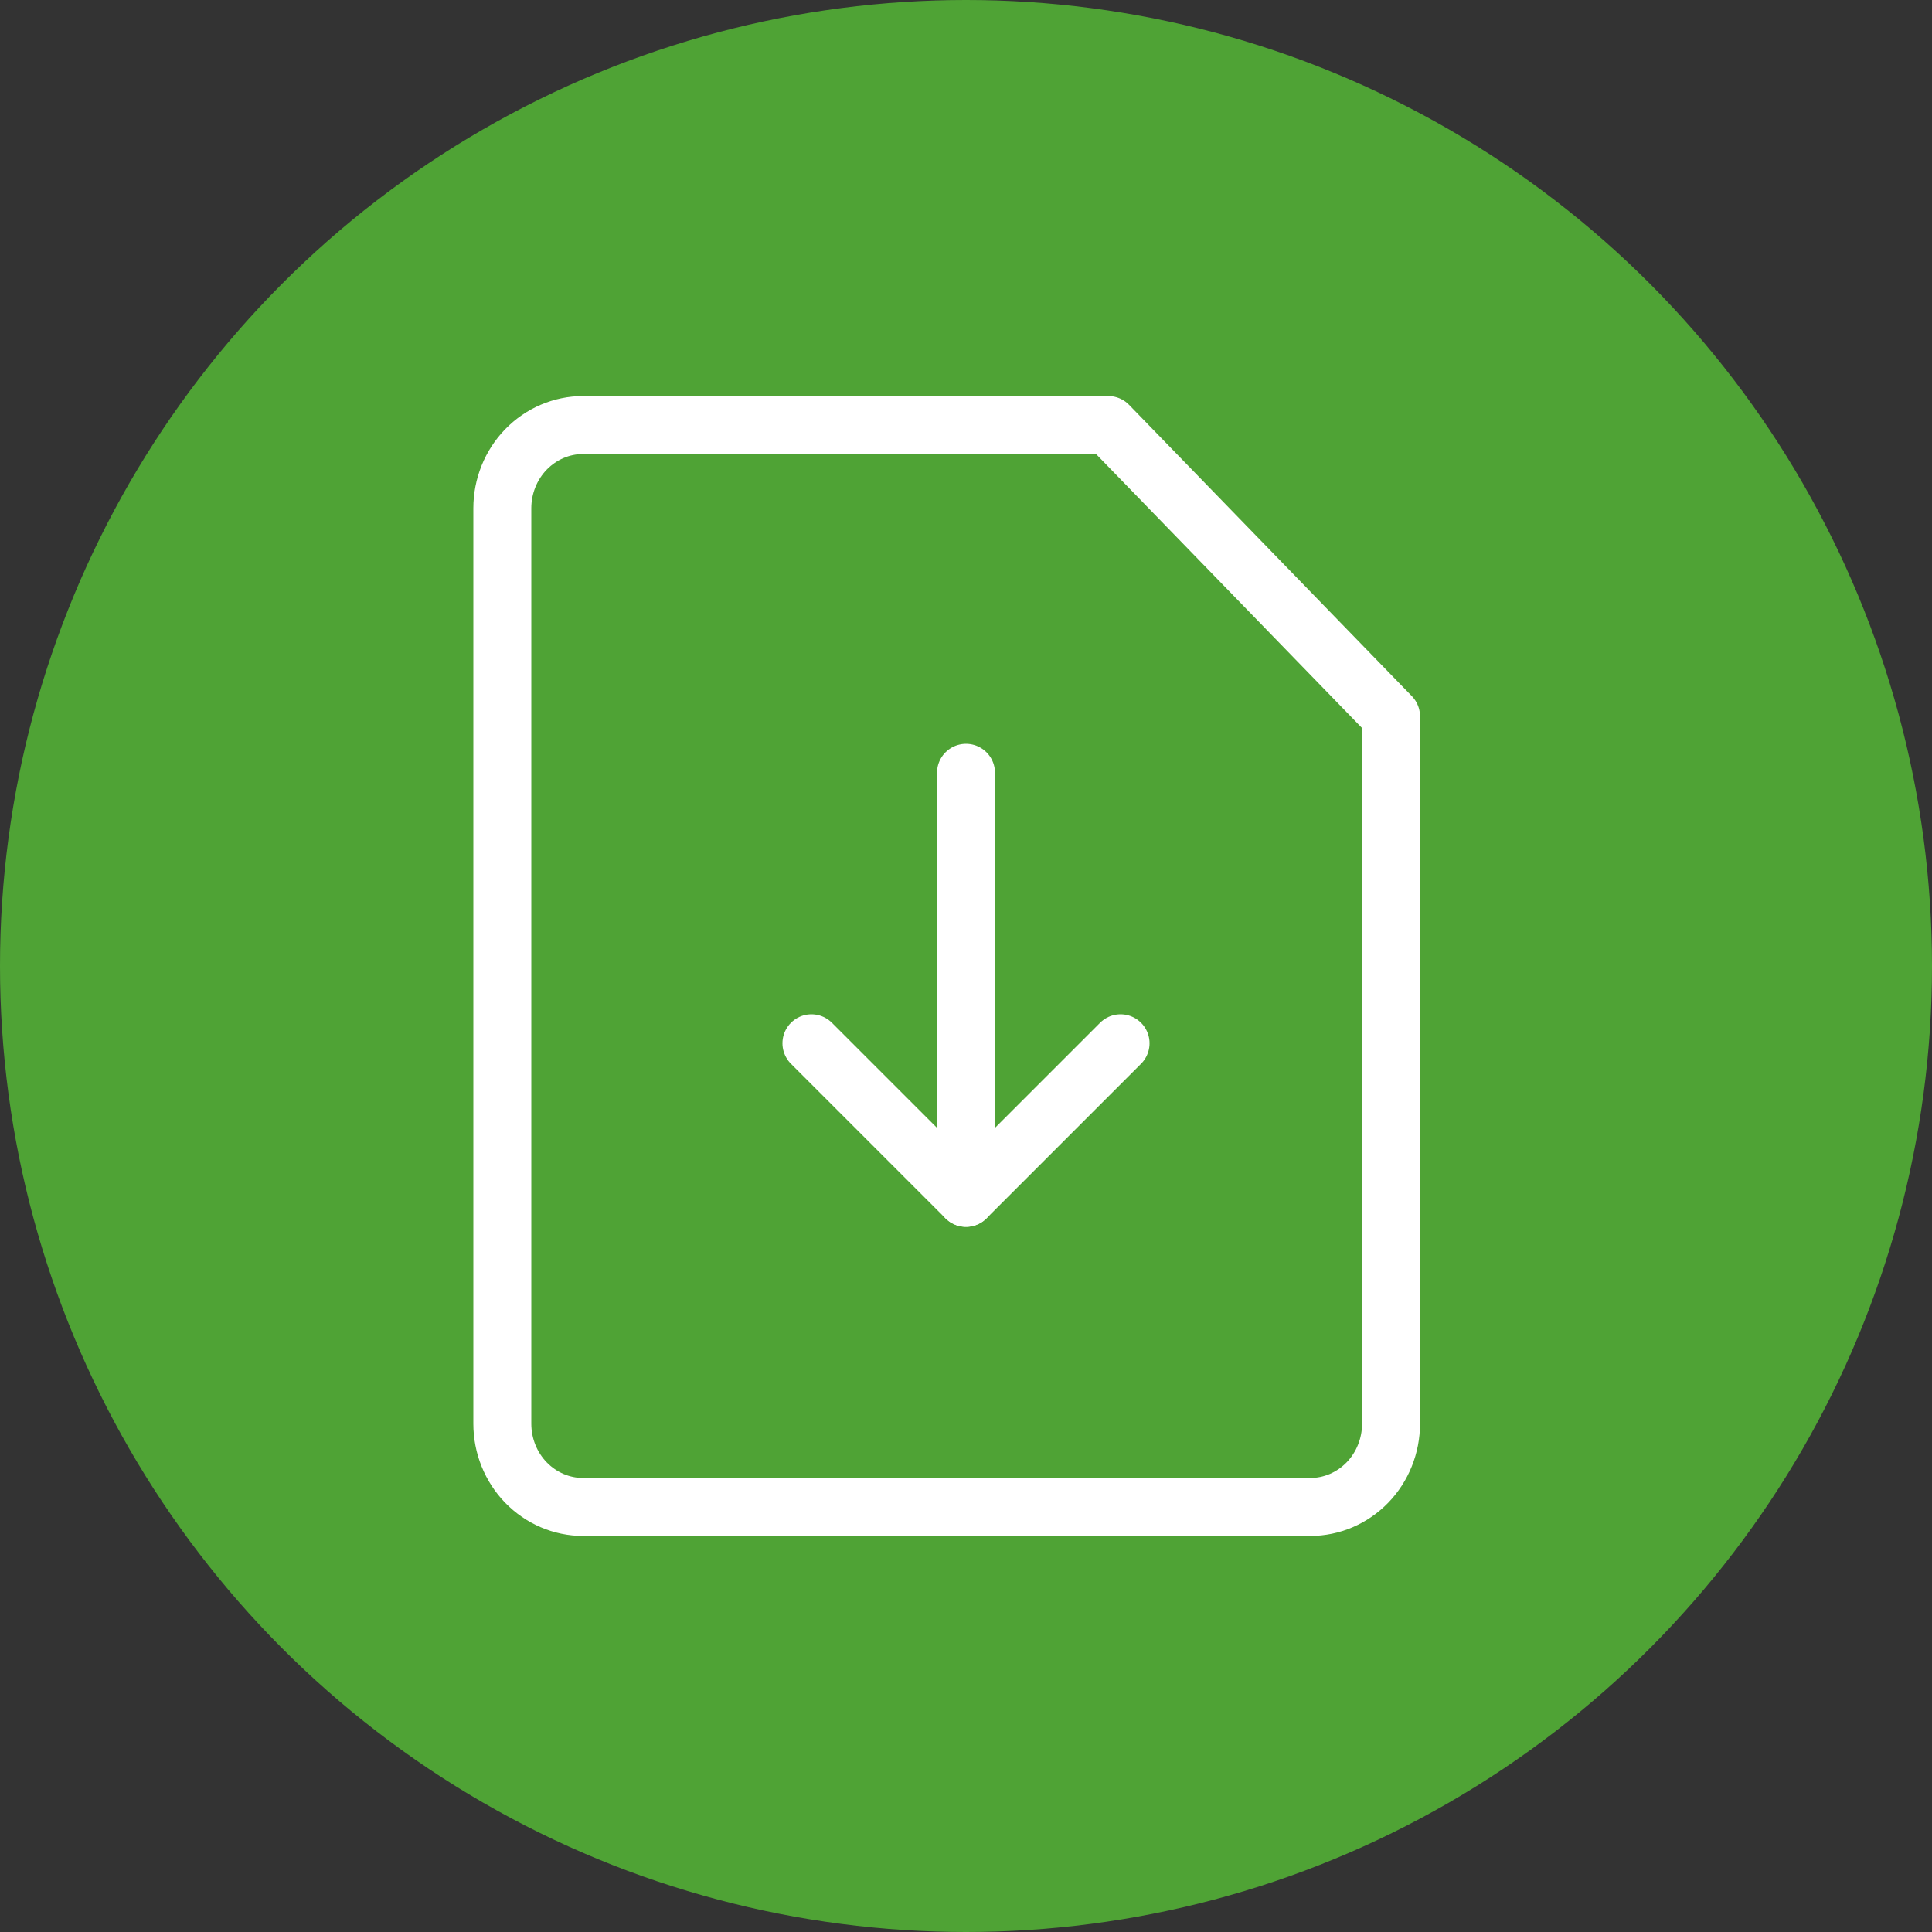
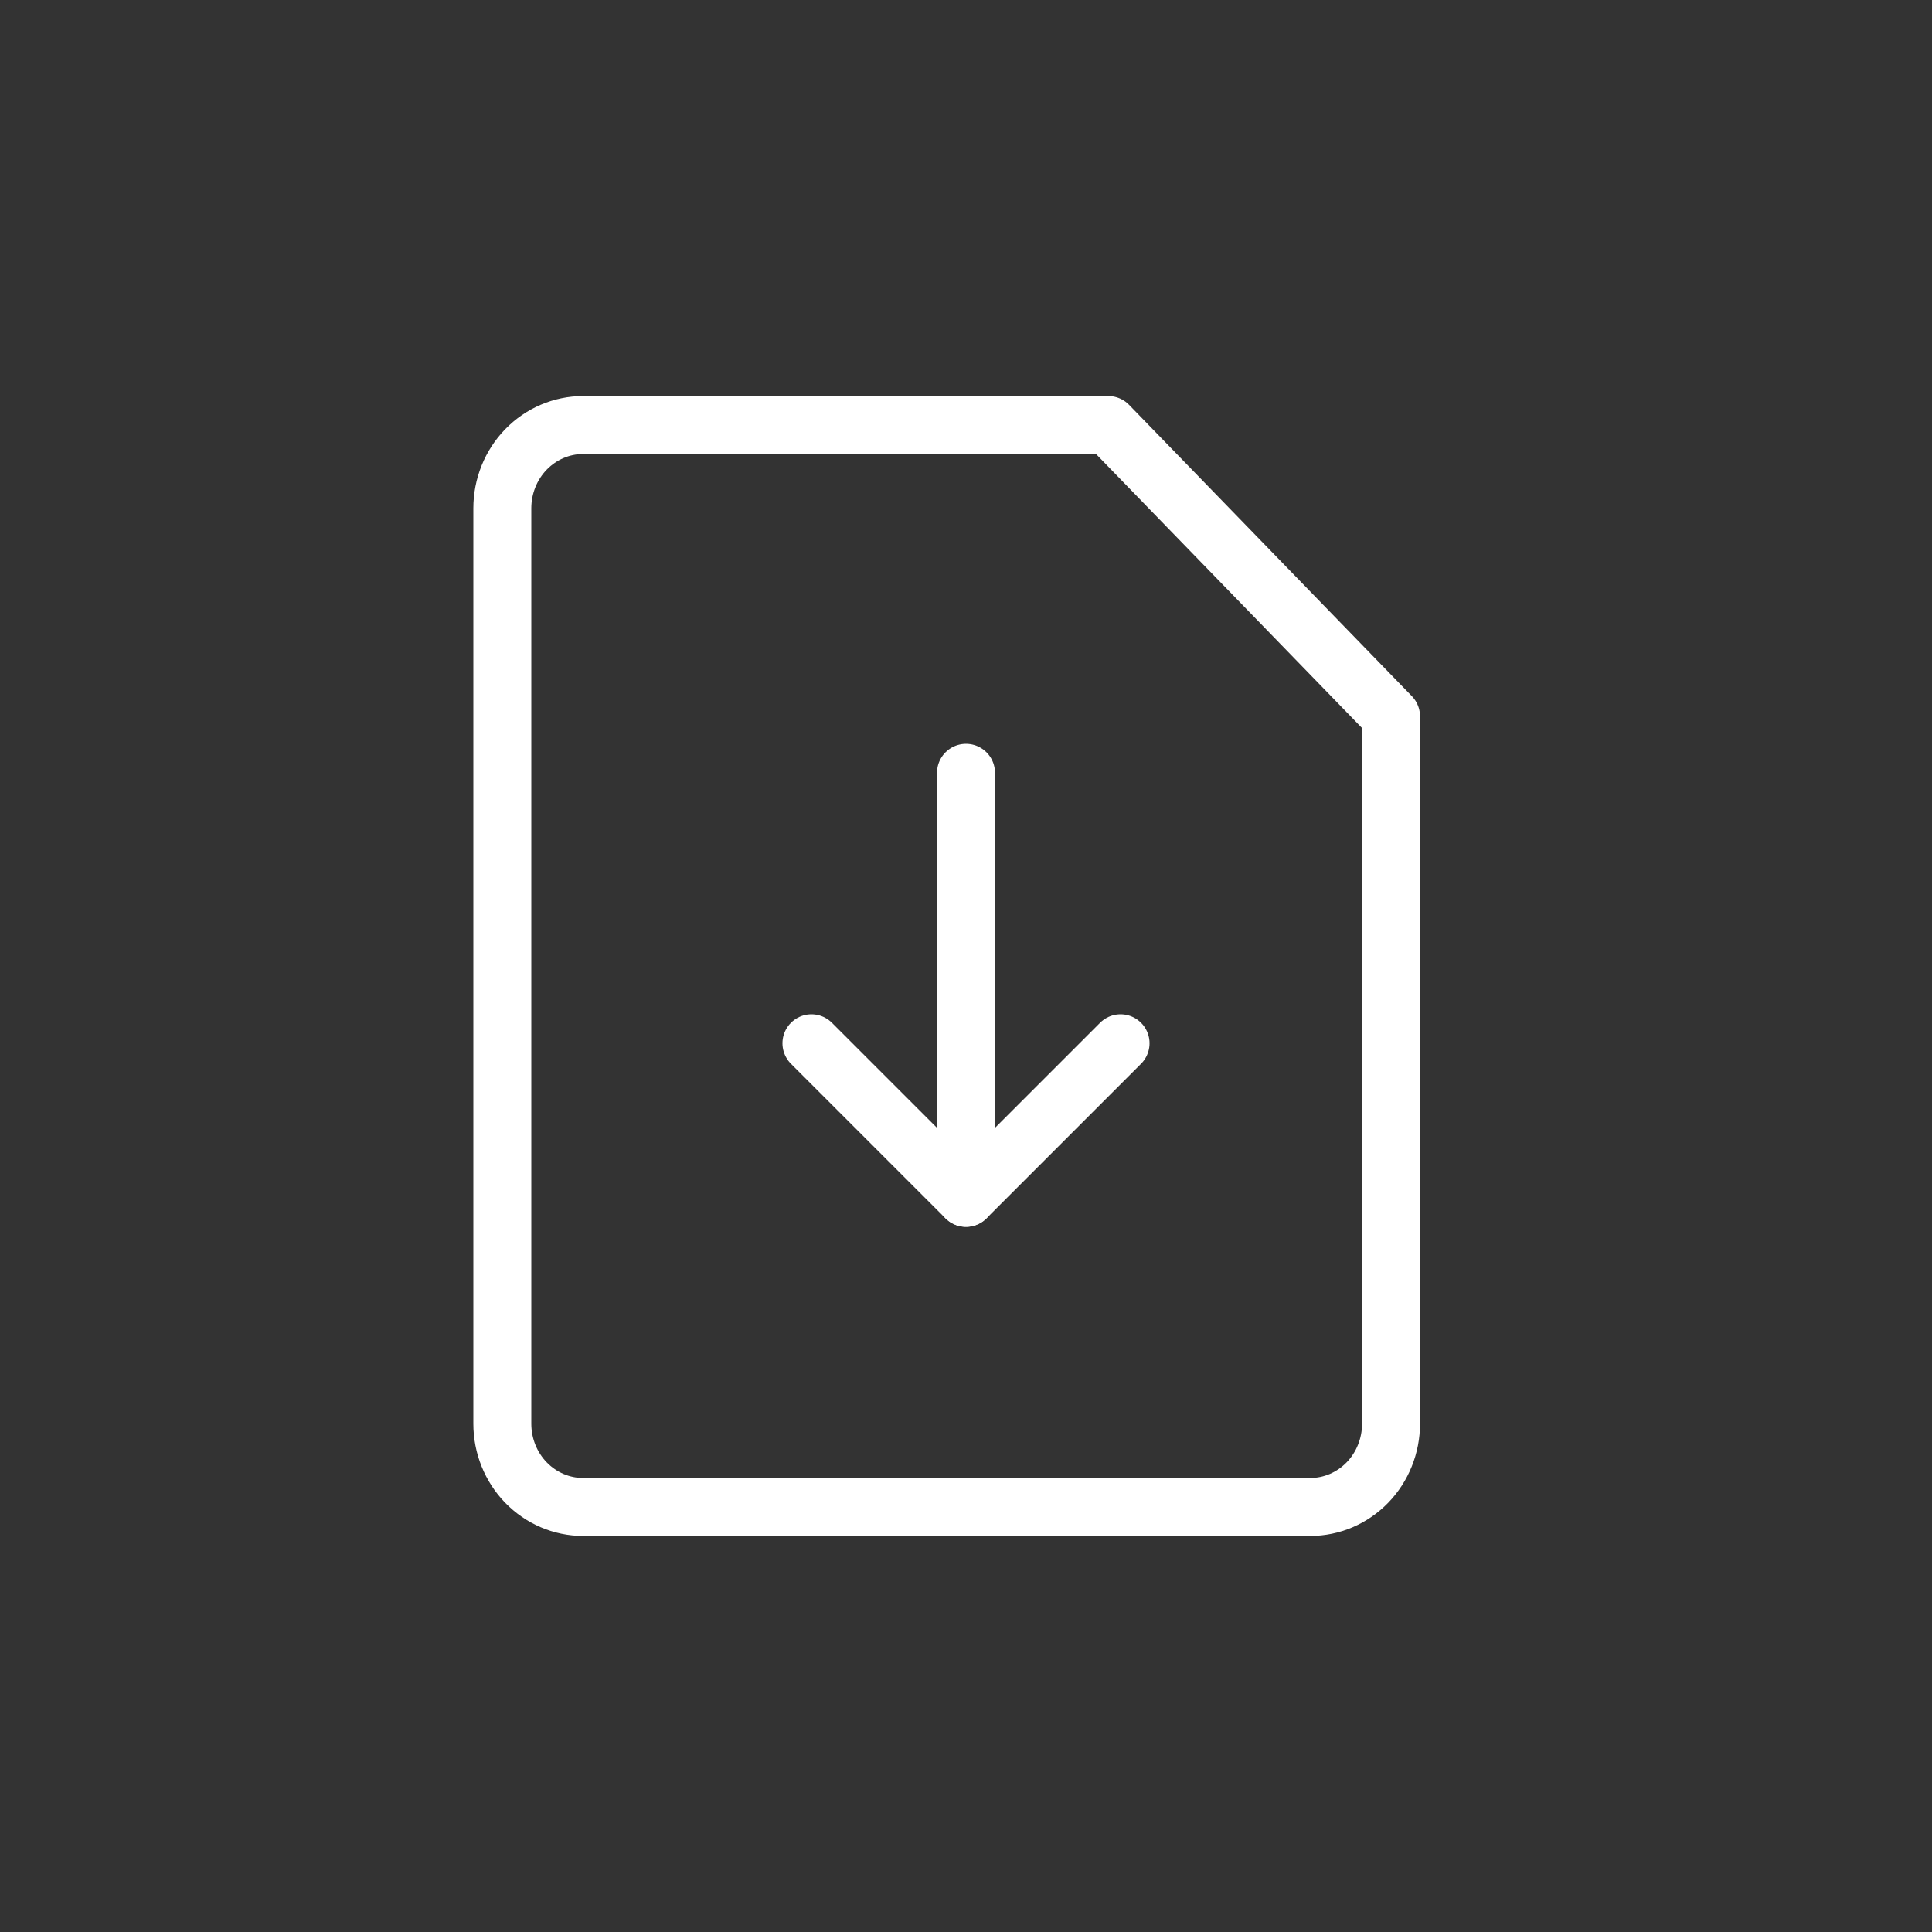
<svg xmlns="http://www.w3.org/2000/svg" width="50" height="50" viewBox="0 0 50 50" fill="none">
  <rect x="0" y="0" width="50" height="50" fill="#333333" stroke="none" />
-   <circle cx="25" cy="25" r="25" fill="#4FA335" />
  <path d="M36 36.846C36 37.417 35.78 37.965 35.388 38.369C34.995 38.773 34.464 39 33.909 39H15.091C14.536 39 14.005 38.773 13.612 38.369C13.22 37.965 13 37.417 13 36.846V13.154C13 12.583 13.22 12.035 13.612 11.631C14.005 11.227 14.536 11 15.091 11H28.682L36 18.538V36.846Z" stroke="white" stroke-width="1.5" stroke-linecap="round" stroke-linejoin="round" />
  <path d="M29 27L25 31L21 27" stroke="white" stroke-width="1.5" stroke-linecap="round" stroke-linejoin="round" />
  <path d="M25 31V20" stroke="white" stroke-width="1.5" stroke-linecap="round" stroke-linejoin="round" />
</svg>